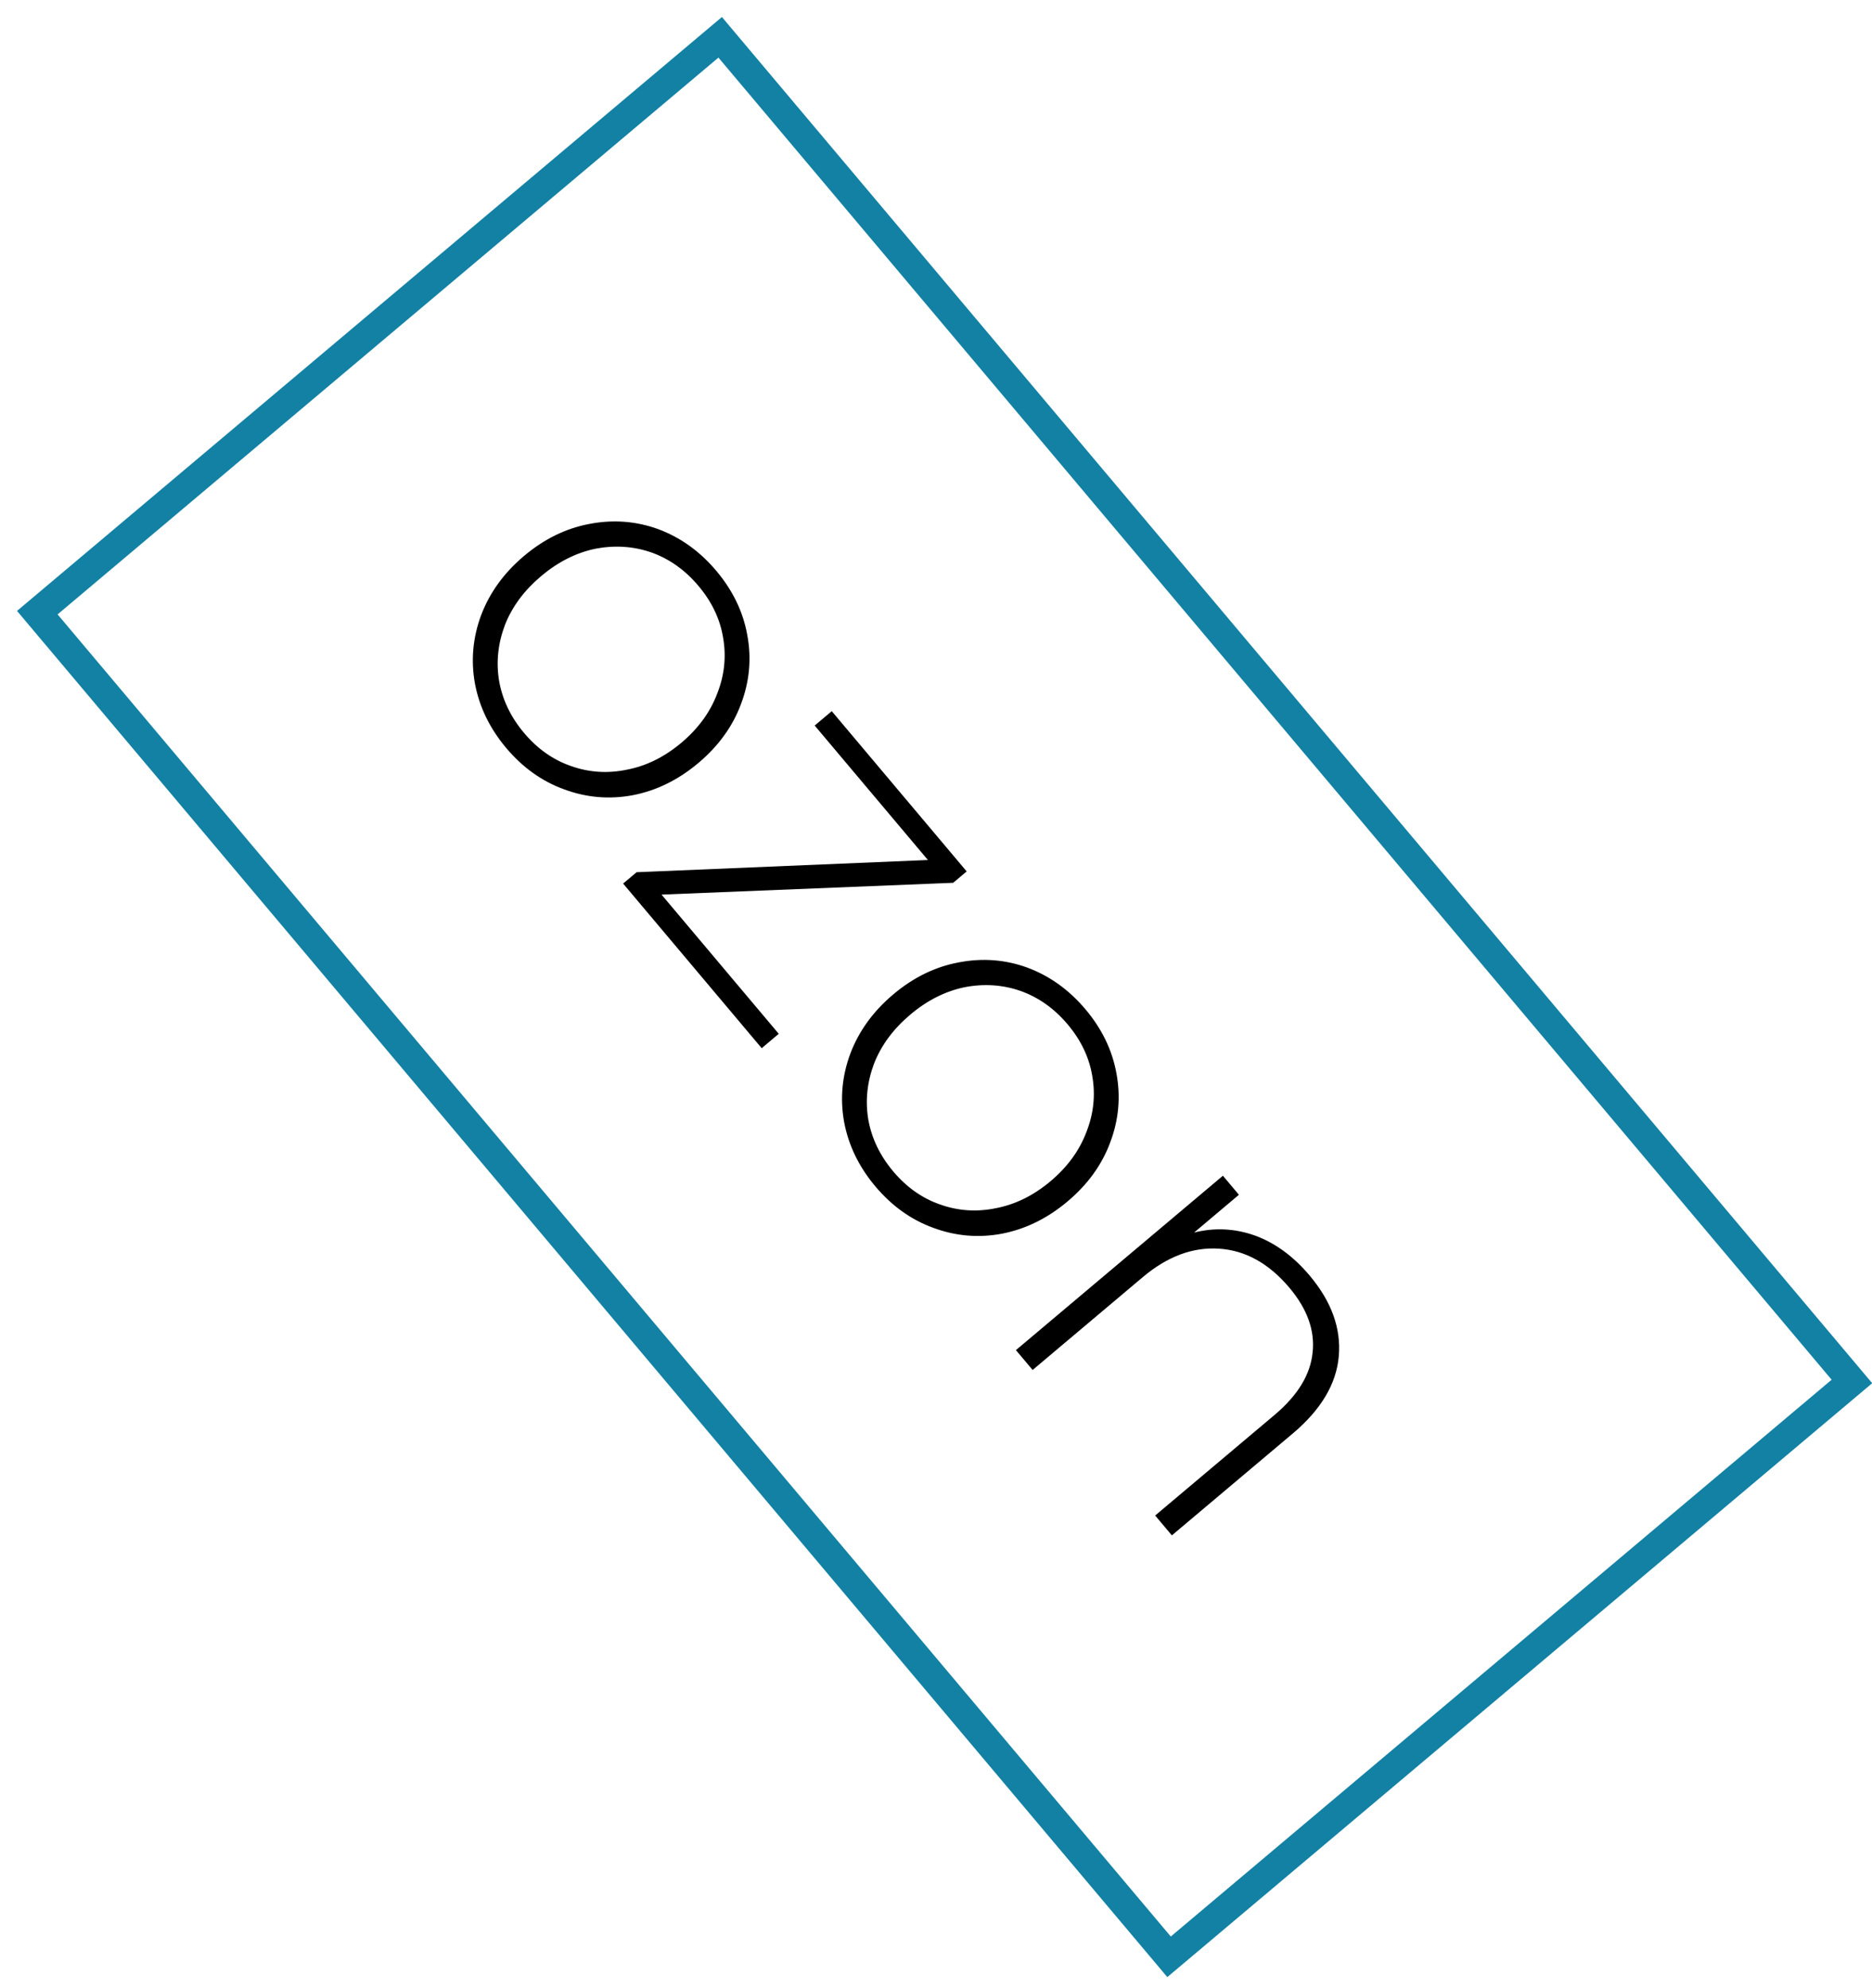
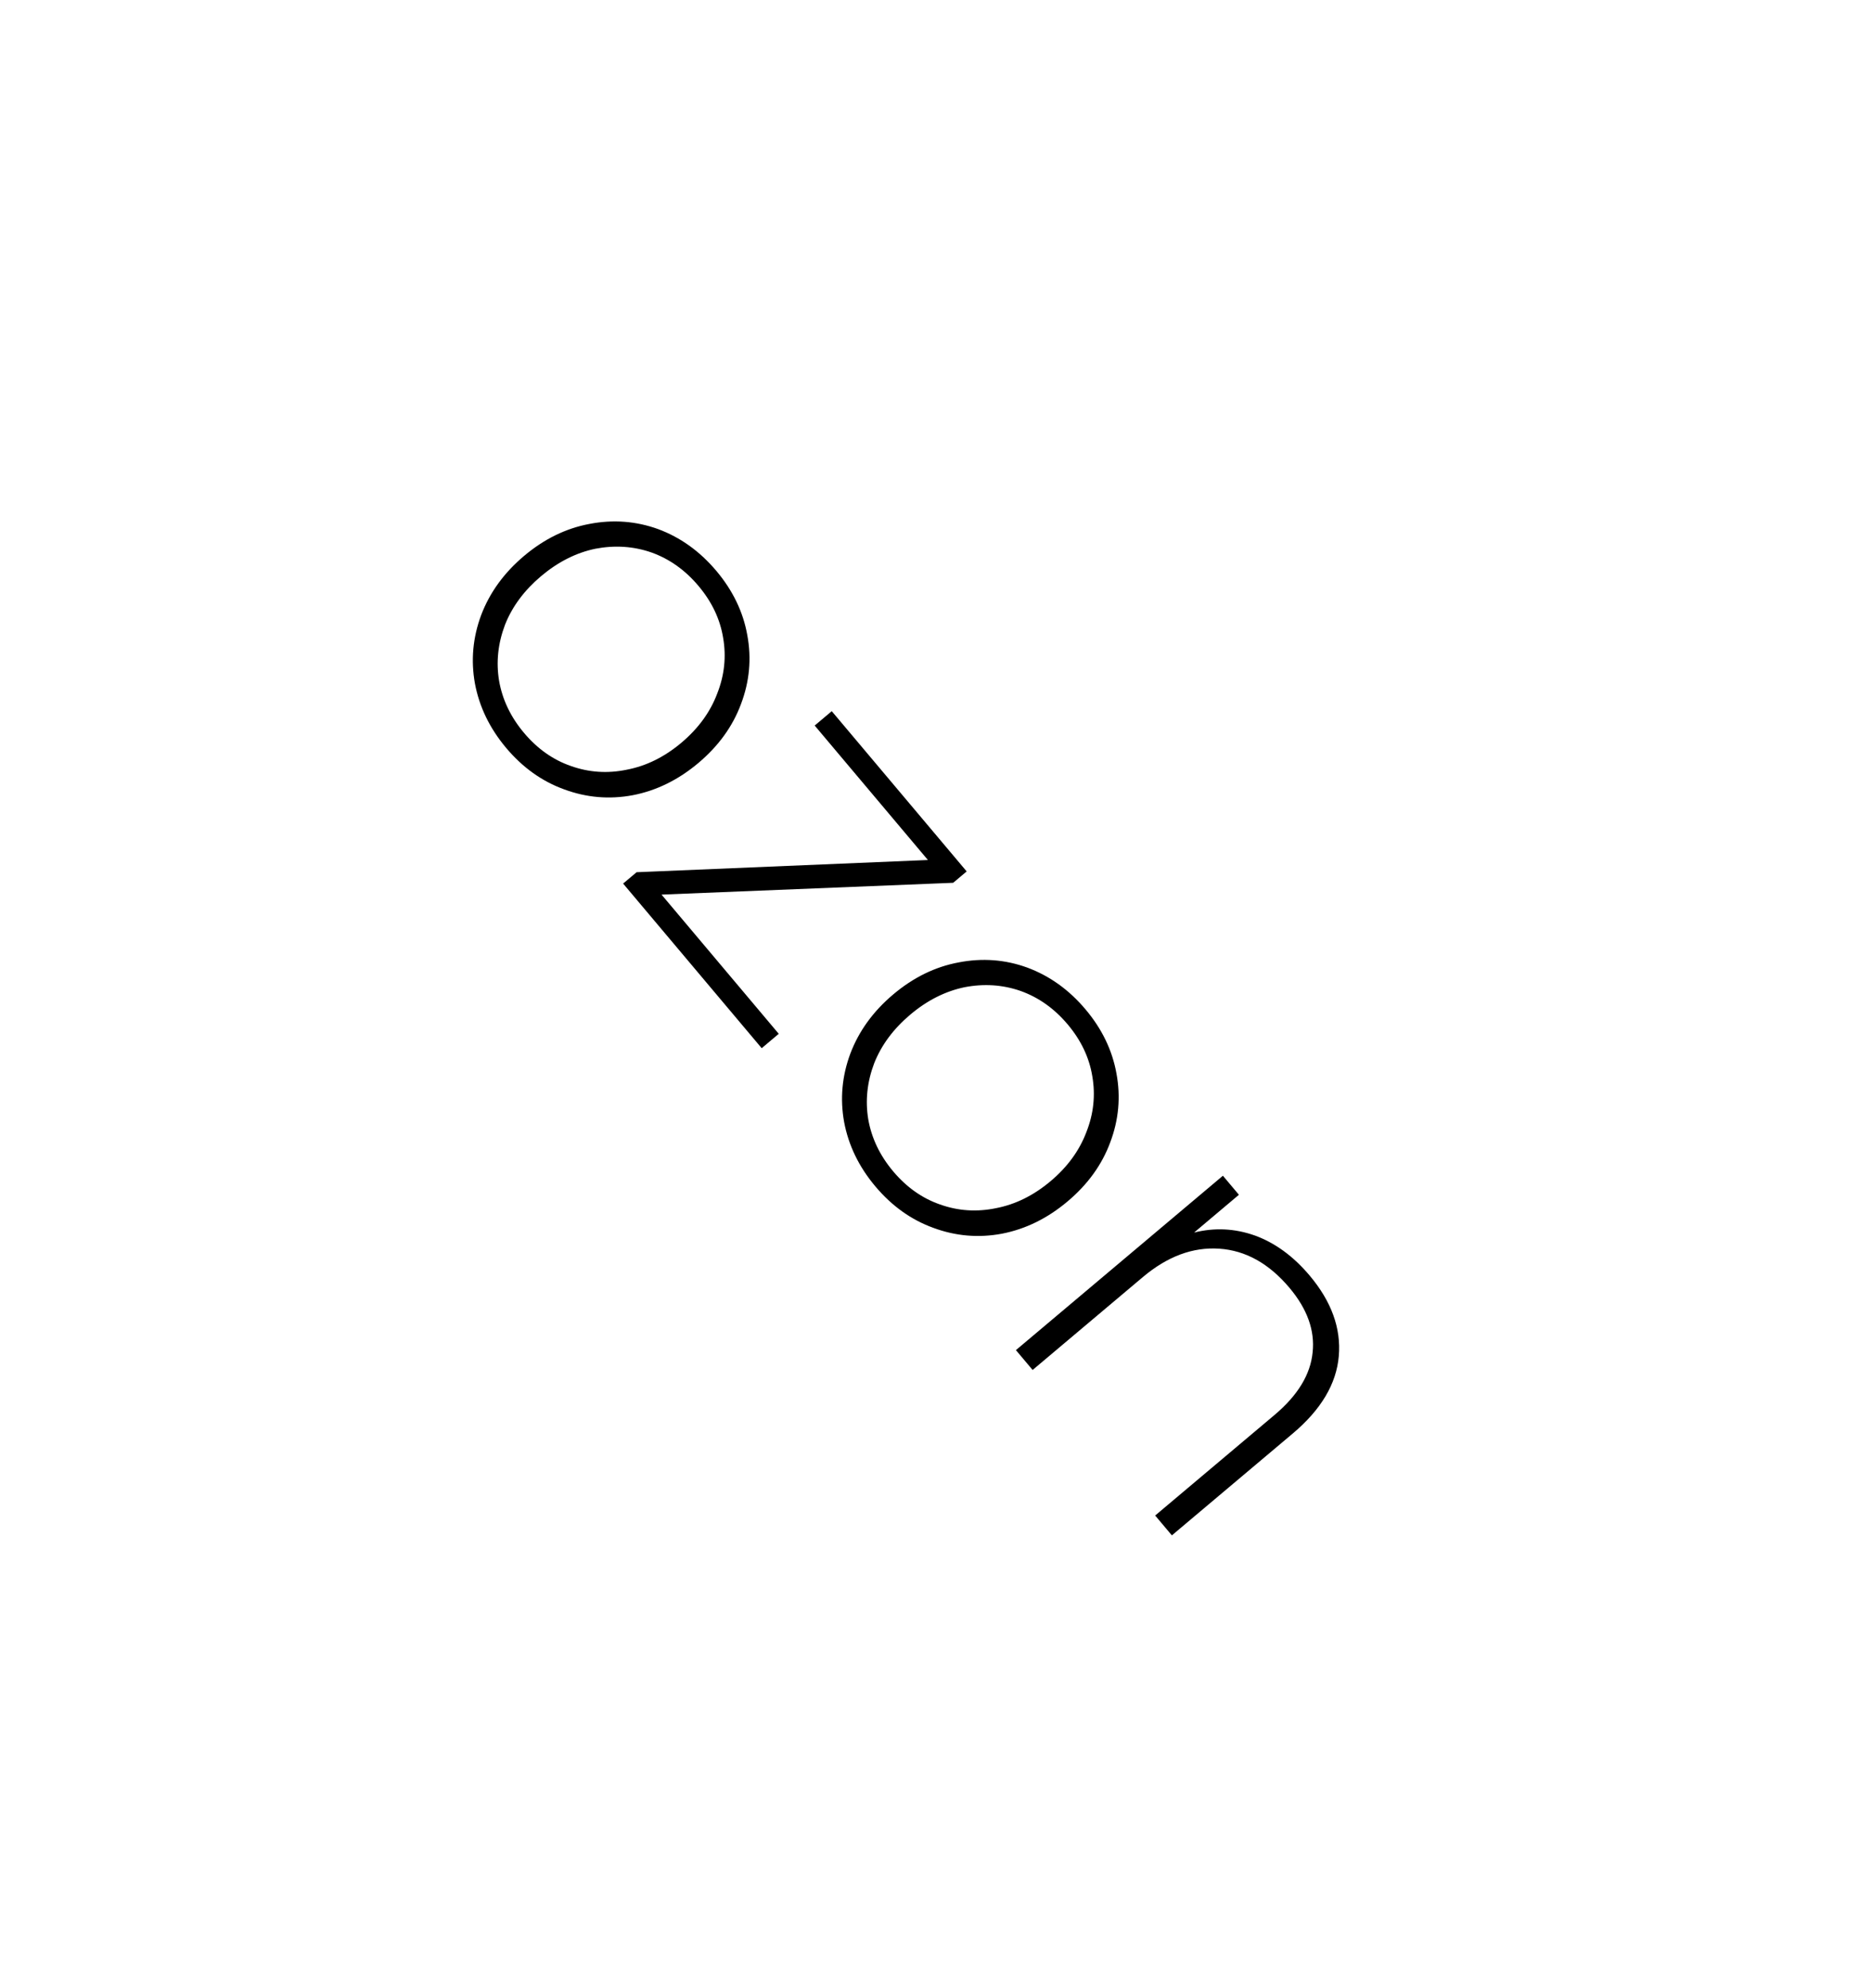
<svg xmlns="http://www.w3.org/2000/svg" width="65" height="69" viewBox="0 0 65 69" fill="none">
-   <rect x="25.006" y="1.295" width="61" height="31" transform="rotate(49.894 25.006 1.295)" stroke="#1281A4" />
  <path d="M17.576 25.962C17.004 25.282 16.642 24.536 16.49 23.722C16.346 22.918 16.418 22.128 16.706 21.352C17.003 20.569 17.5 19.883 18.198 19.295C18.895 18.708 19.651 18.338 20.465 18.186C21.287 18.027 22.083 18.087 22.851 18.365C23.627 18.653 24.301 19.137 24.873 19.816C25.445 20.495 25.803 21.237 25.947 22.041C26.099 22.855 26.026 23.653 25.729 24.437C25.441 25.213 24.948 25.894 24.251 26.482C23.553 27.07 22.793 27.443 21.971 27.602C21.157 27.754 20.362 27.686 19.586 27.398C18.818 27.12 18.148 26.641 17.576 25.962ZM18.196 25.44C18.66 25.99 19.201 26.373 19.822 26.588C20.45 26.812 21.098 26.855 21.765 26.716C22.441 26.587 23.072 26.275 23.66 25.78C24.247 25.285 24.662 24.716 24.904 24.072C25.154 23.438 25.223 22.792 25.108 22.135C25.002 21.488 24.717 20.888 24.253 20.338C23.79 19.787 23.244 19.399 22.616 19.175C21.995 18.96 21.347 18.918 20.672 19.047C20.004 19.186 19.377 19.503 18.789 19.997C18.202 20.492 17.783 21.057 17.533 21.691C17.291 22.335 17.222 22.98 17.329 23.628C17.443 24.285 17.732 24.889 18.196 25.44ZM27.04 35.884L26.448 36.383L21.636 30.669L22.104 30.275L32.219 29.851L28.288 25.184L28.88 24.685L33.565 30.247L33.097 30.642L22.97 31.052L27.04 35.884ZM30.395 41.181C29.823 40.502 29.461 39.755 29.309 38.942C29.165 38.138 29.237 37.347 29.525 36.572C29.822 35.788 30.319 35.102 31.017 34.515C31.714 33.927 32.47 33.558 33.283 33.406C34.106 33.246 34.901 33.306 35.669 33.585C36.445 33.873 37.119 34.356 37.691 35.035C38.264 35.714 38.621 36.456 38.766 37.261C38.917 38.074 38.845 38.873 38.548 39.656C38.26 40.432 37.767 41.114 37.069 41.701C36.372 42.289 35.612 42.662 34.789 42.822C33.976 42.974 33.181 42.906 32.405 42.618C31.637 42.339 30.967 41.86 30.395 41.181ZM31.014 40.659C31.478 41.21 32.02 41.593 32.641 41.808C33.269 42.032 33.916 42.074 34.584 41.936C35.259 41.806 35.891 41.494 36.478 40.999C37.066 40.505 37.48 39.935 37.723 39.292C37.973 38.657 38.041 38.012 37.927 37.355C37.821 36.707 37.536 36.108 37.072 35.557C36.608 35.006 36.062 34.619 35.434 34.395C34.814 34.18 34.166 34.137 33.49 34.267C32.823 34.406 32.195 34.722 31.608 35.217C31.021 35.712 30.602 36.276 30.352 36.911C30.109 37.554 30.041 38.2 30.147 38.848C30.262 39.505 30.55 40.108 31.014 40.659ZM45.474 44.275C46.231 45.174 46.569 46.106 46.486 47.07C46.404 48.033 45.871 48.929 44.889 49.756L40.69 53.293L40.11 52.604L44.254 49.114C45.062 48.434 45.503 47.709 45.577 46.941C45.659 46.181 45.391 45.434 44.773 44.7C44.062 43.856 43.249 43.403 42.334 43.342C41.42 43.28 40.536 43.609 39.682 44.328L35.855 47.552L35.275 46.863L42.462 40.81L43.018 41.471L41.462 42.782C42.176 42.604 42.88 42.639 43.574 42.886C44.276 43.142 44.909 43.605 45.474 44.275Z" fill="black" />
</svg>